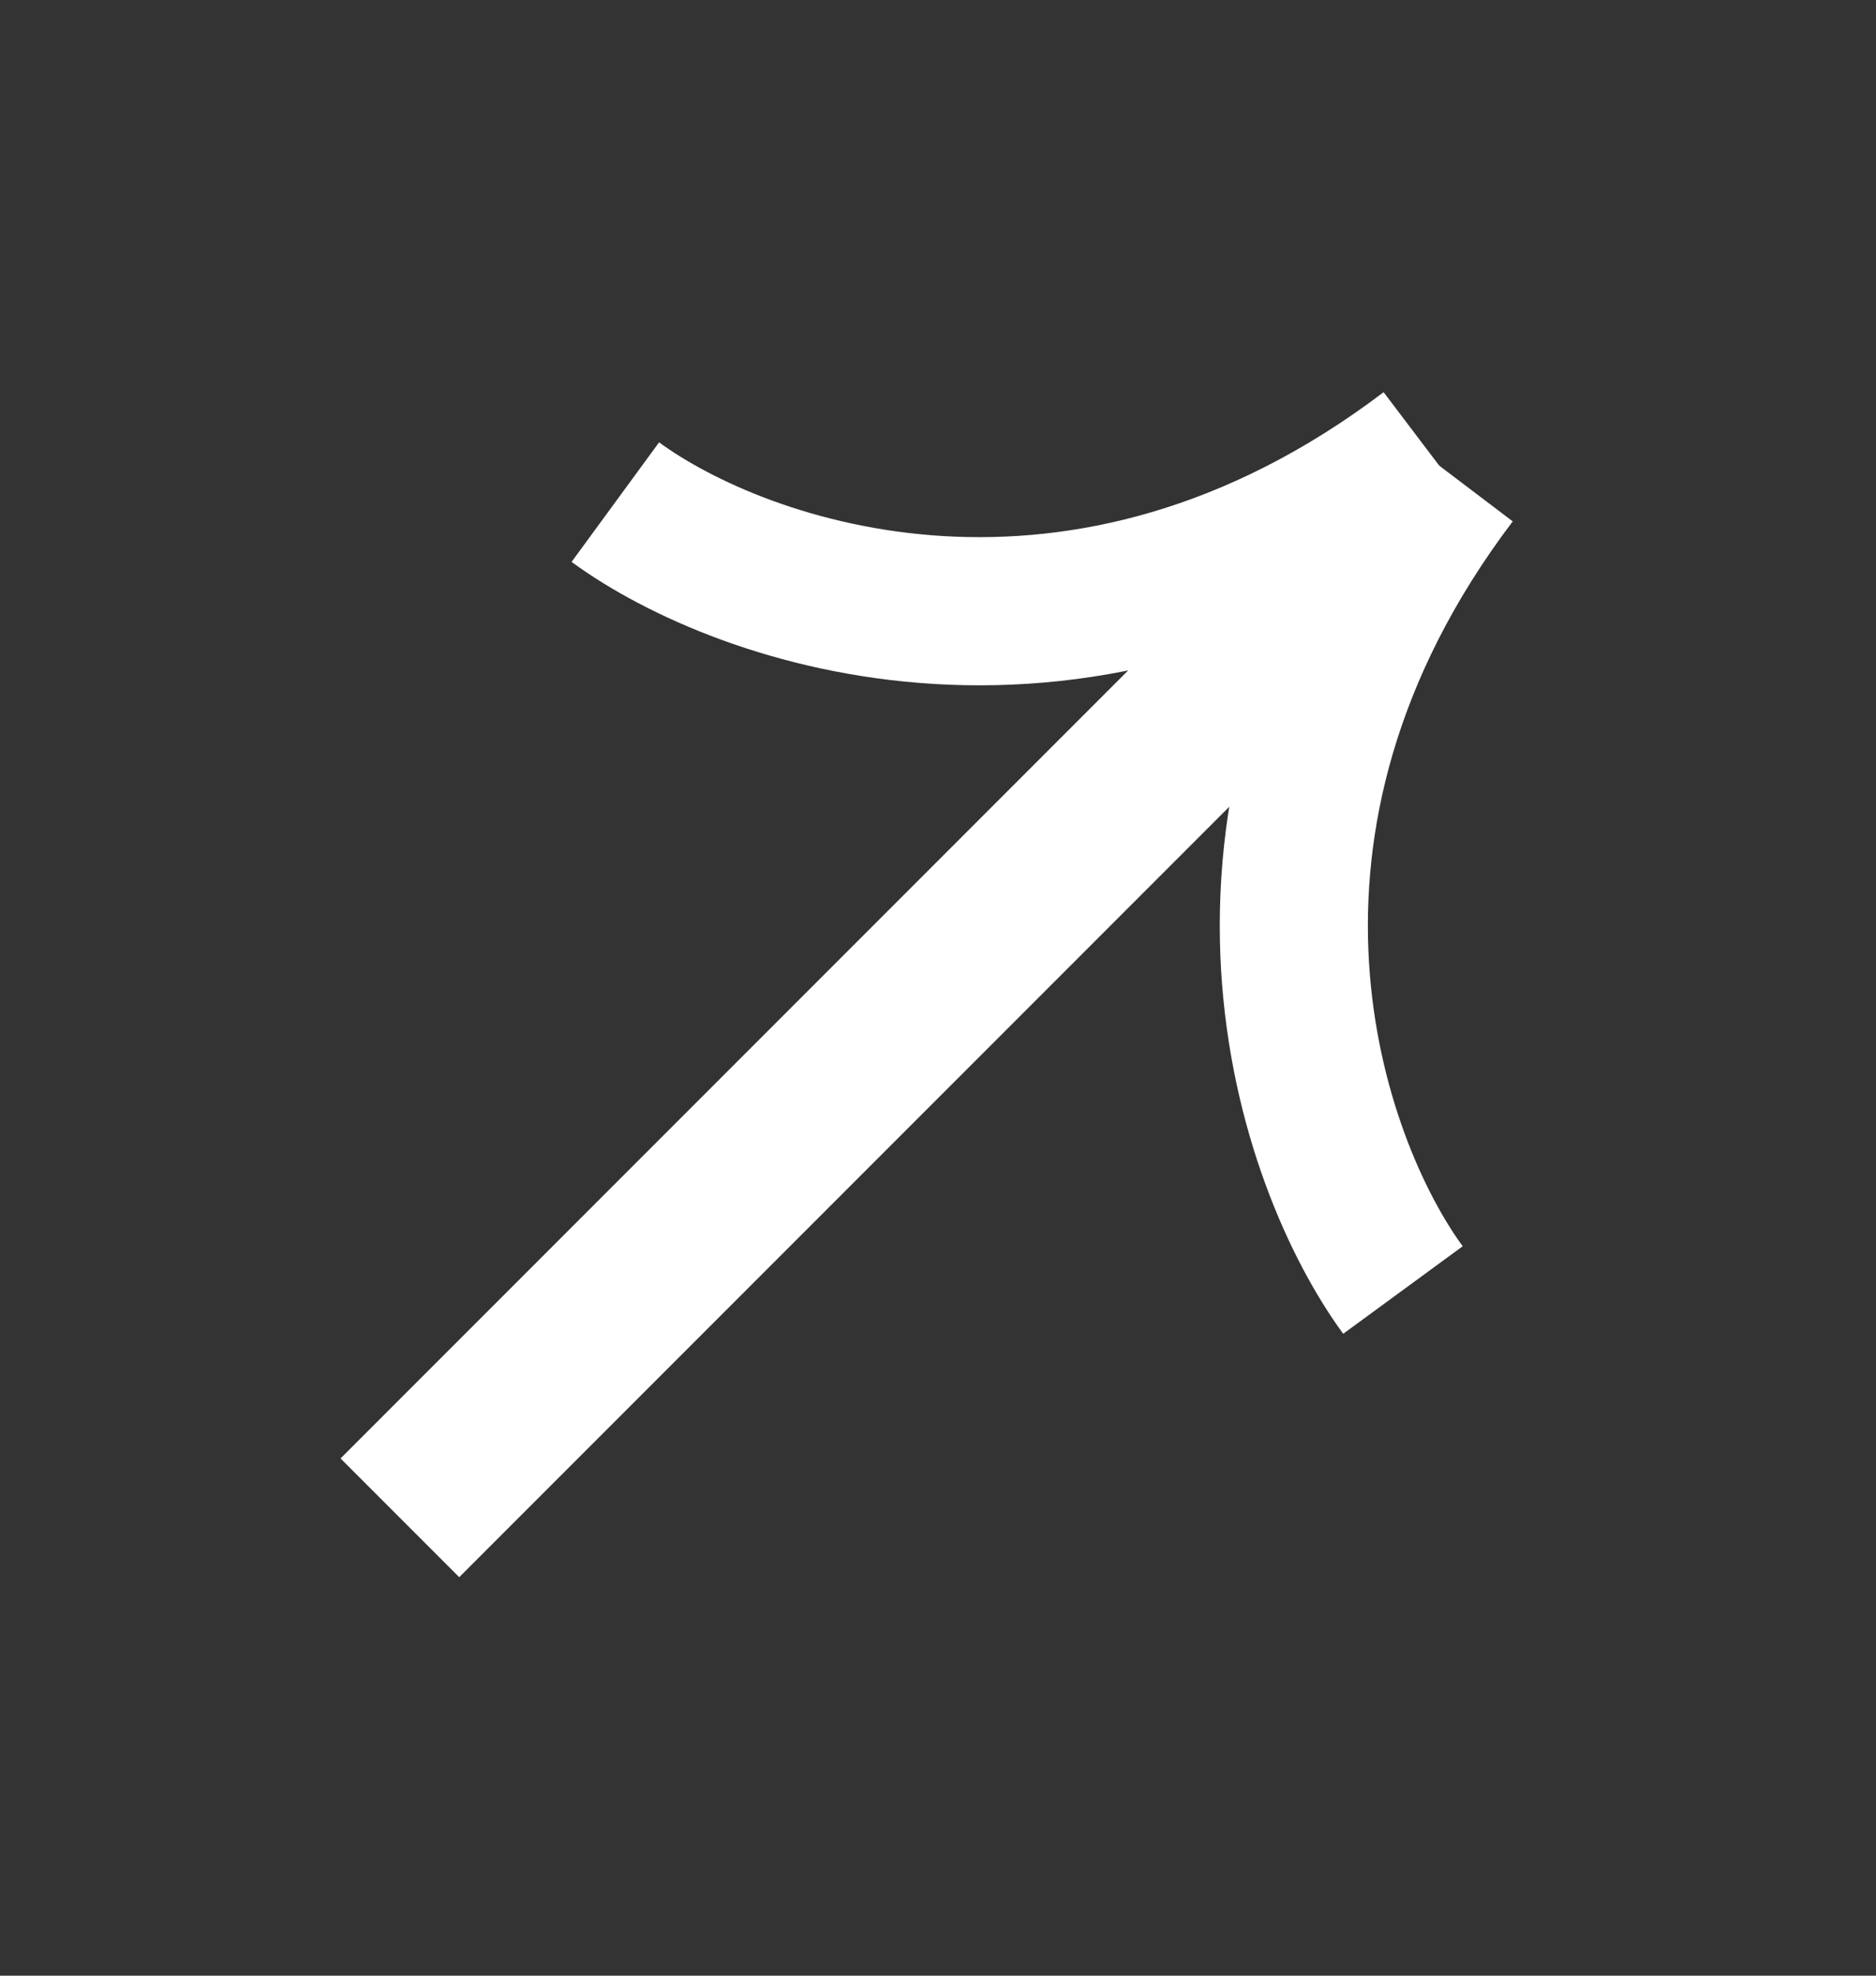
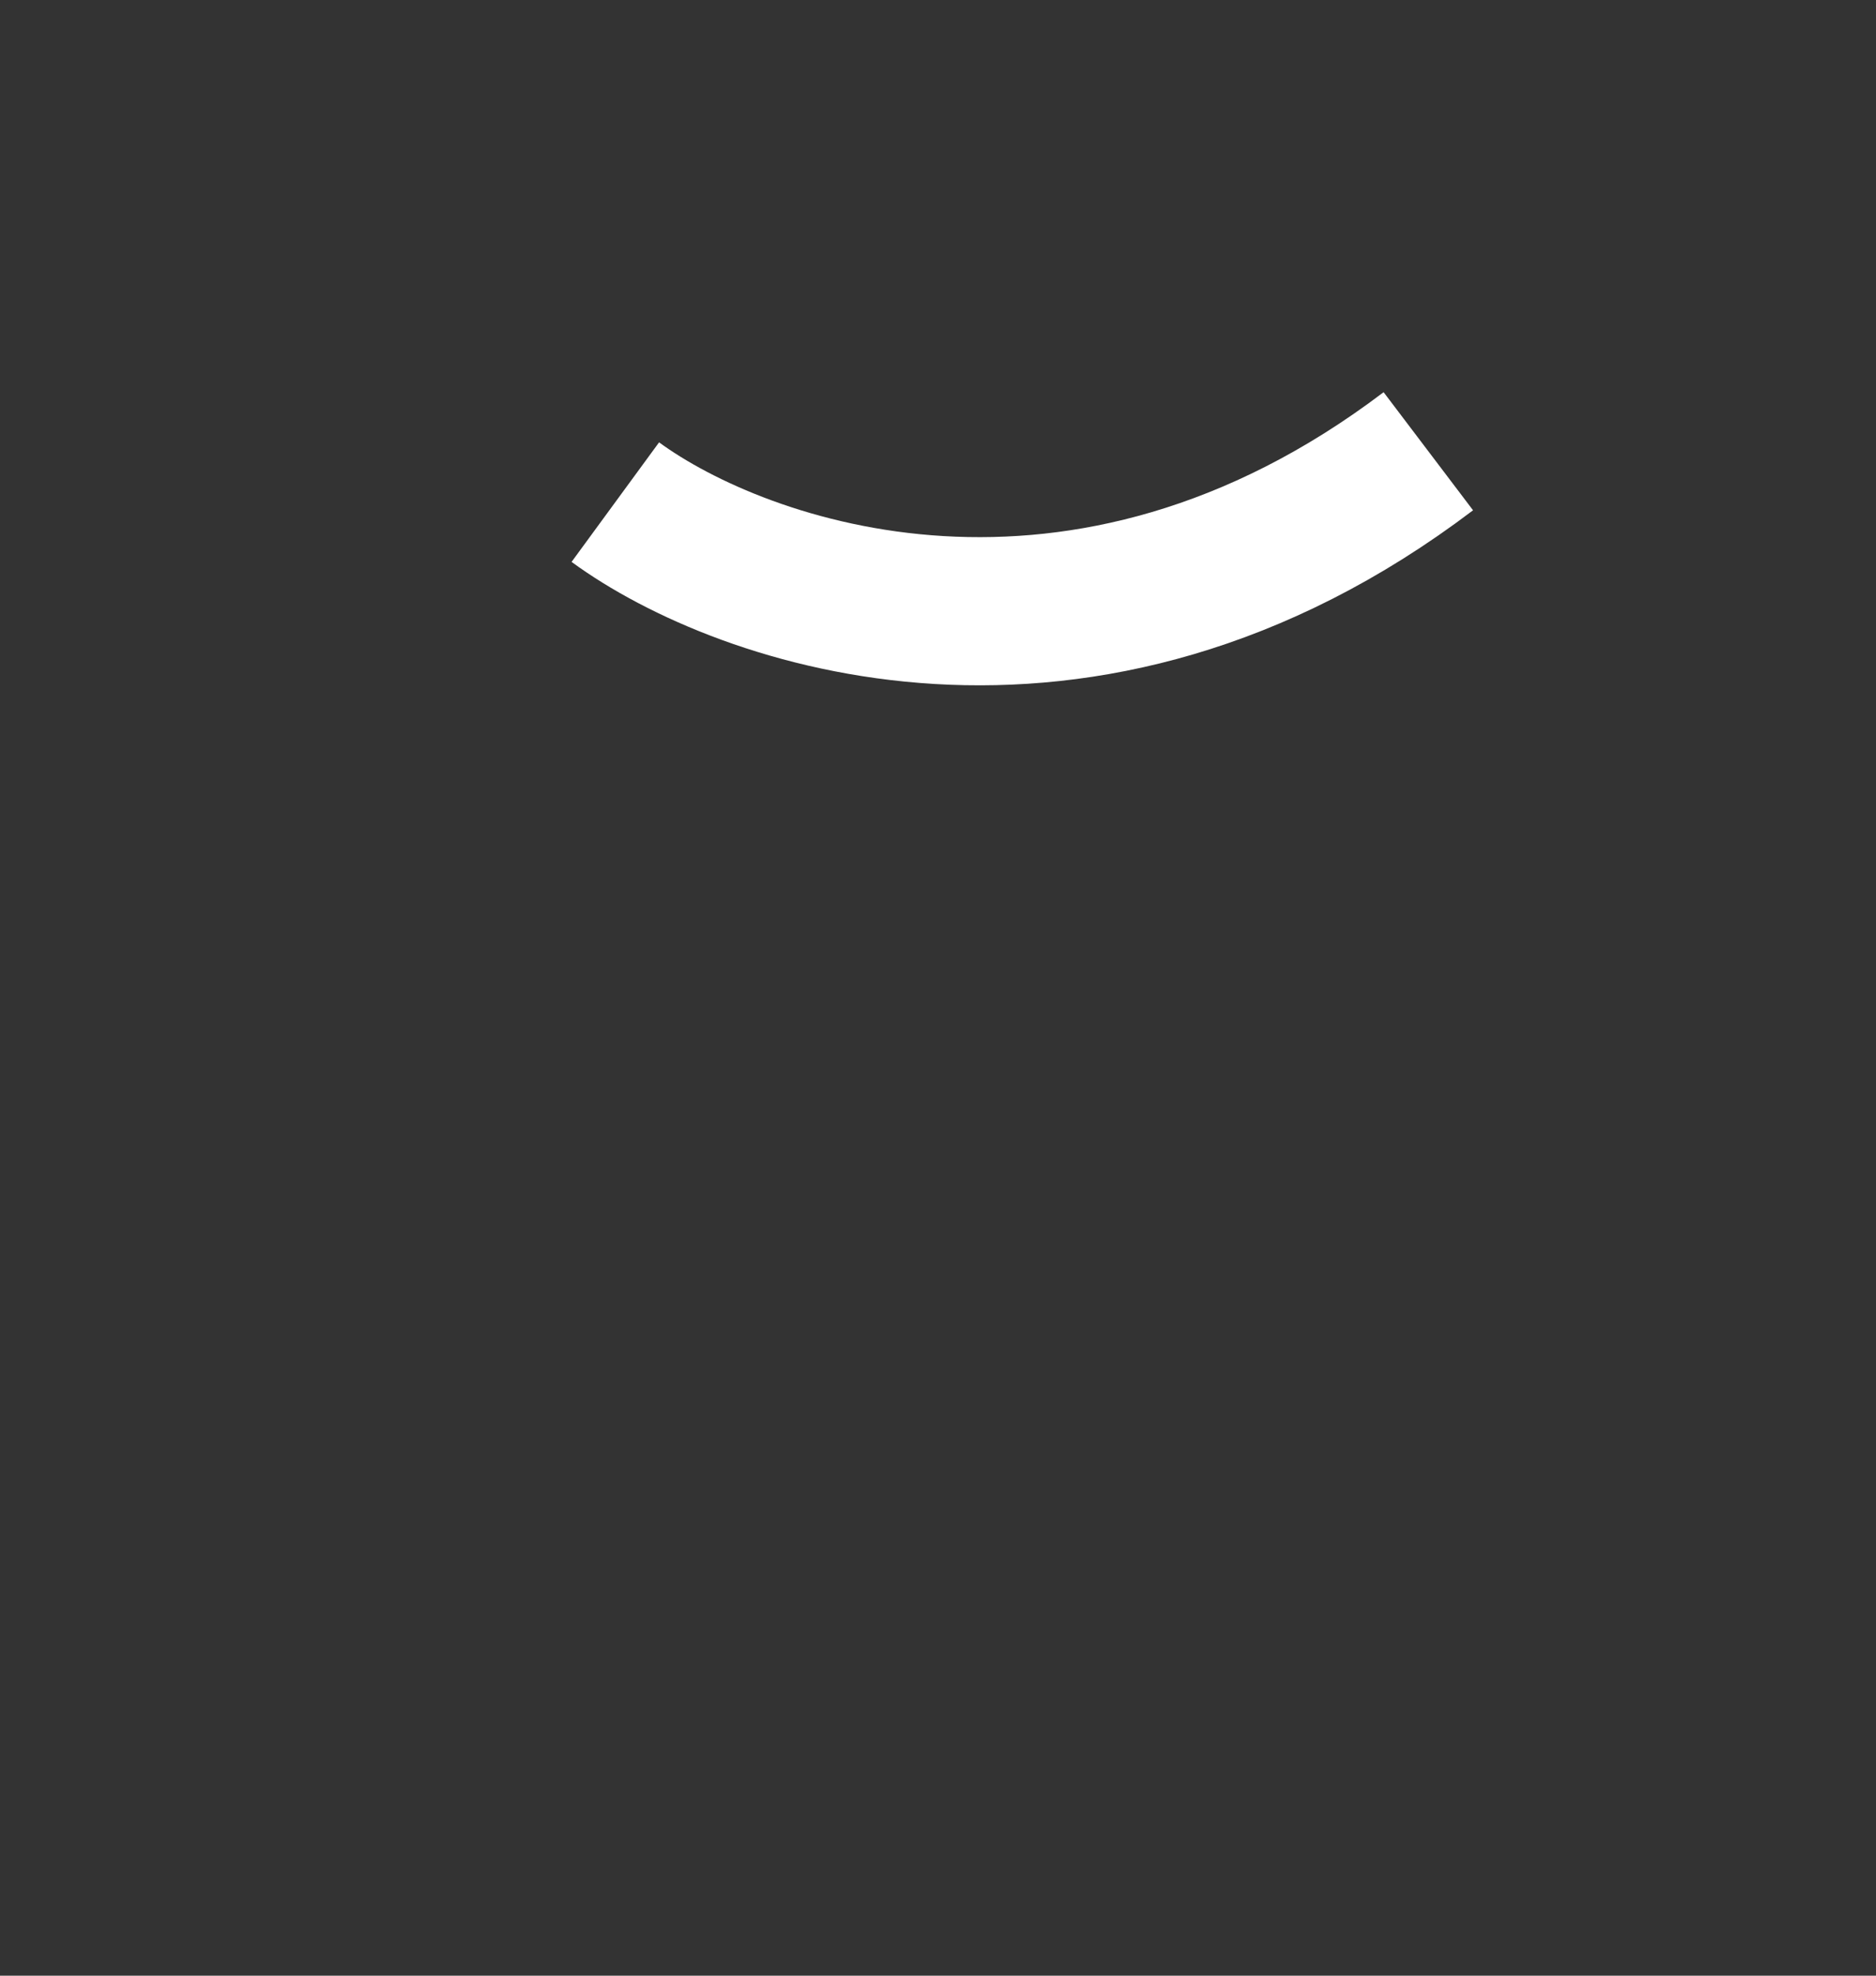
<svg xmlns="http://www.w3.org/2000/svg" width="19" height="20" viewBox="0 0 19 20" fill="none">
  <rect x="0" y="0" width="19" height="20" fill="#333333" stroke="none" />
-   <path d="M14.209 13.059C13.271 11.778 12.061 8.339 14.723 4.825" stroke="white" stroke-width="1.5" />
  <path d="M6.232 5.083C7.513 6.021 10.953 7.23 14.466 4.568" stroke="white" stroke-width="1.5" />
-   <line x1="14.113" y1="5.302" x2="4.05" y2="15.365" stroke="white" stroke-width="1.7" />
</svg>